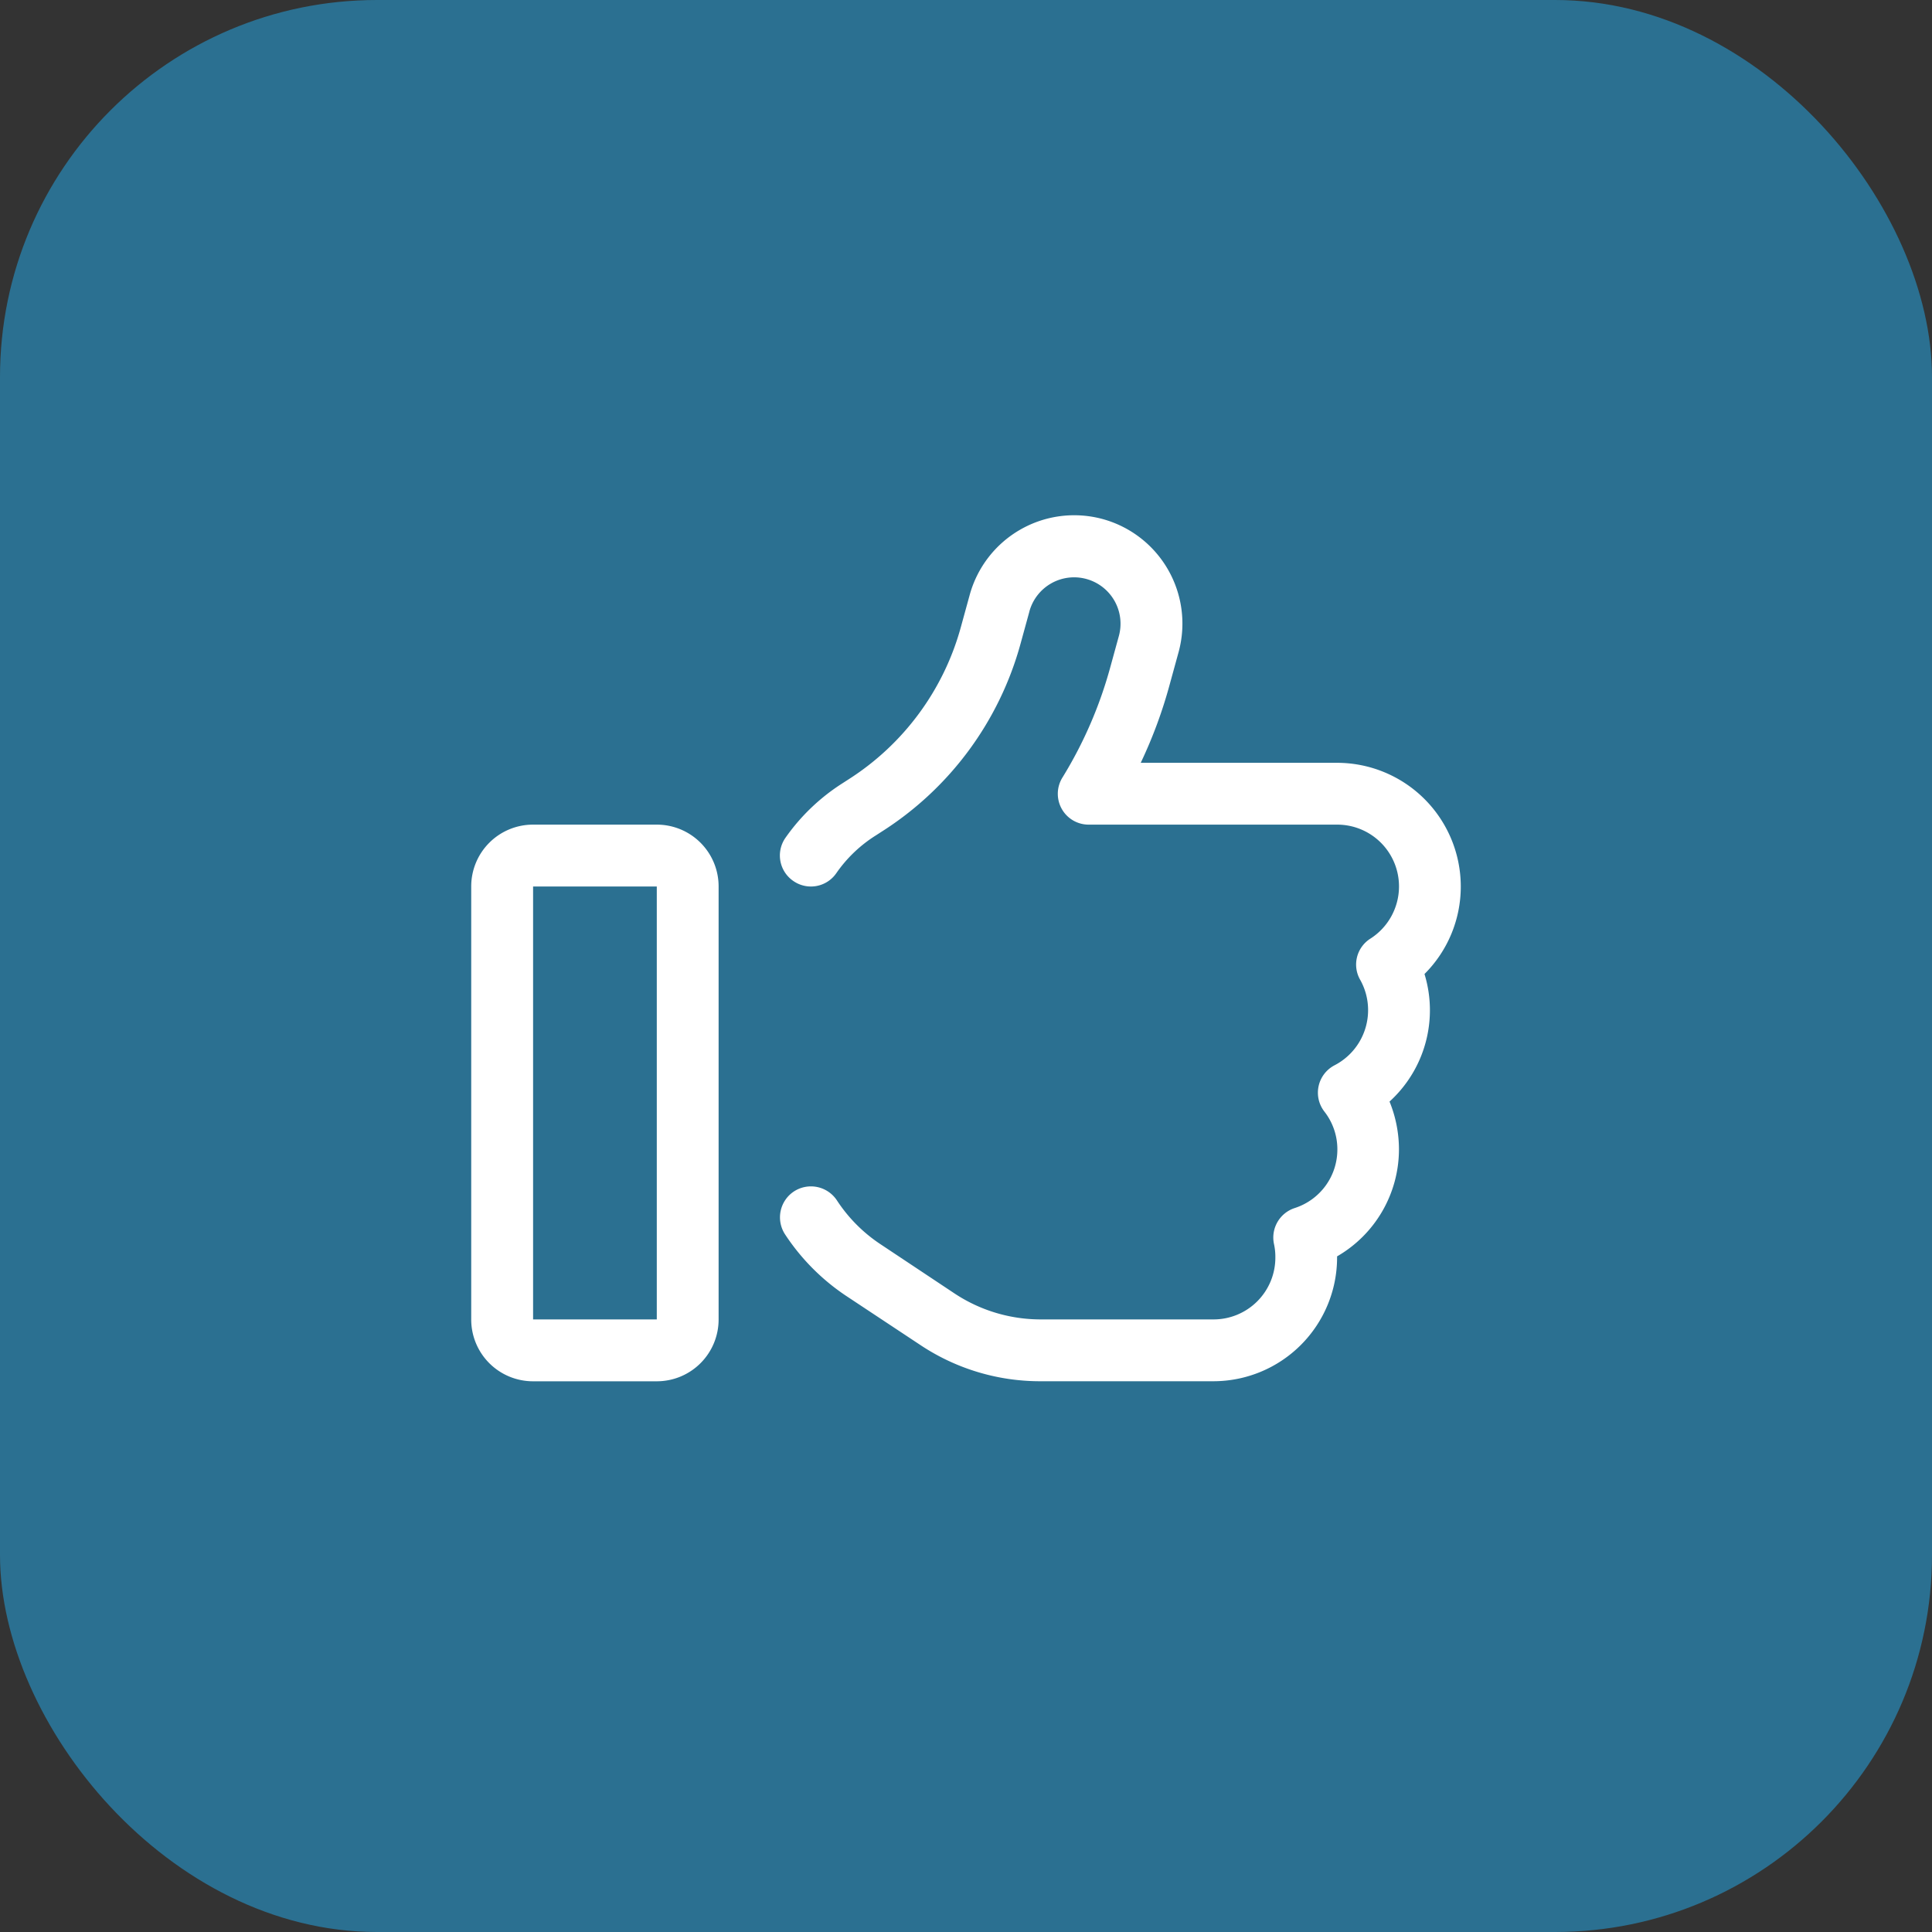
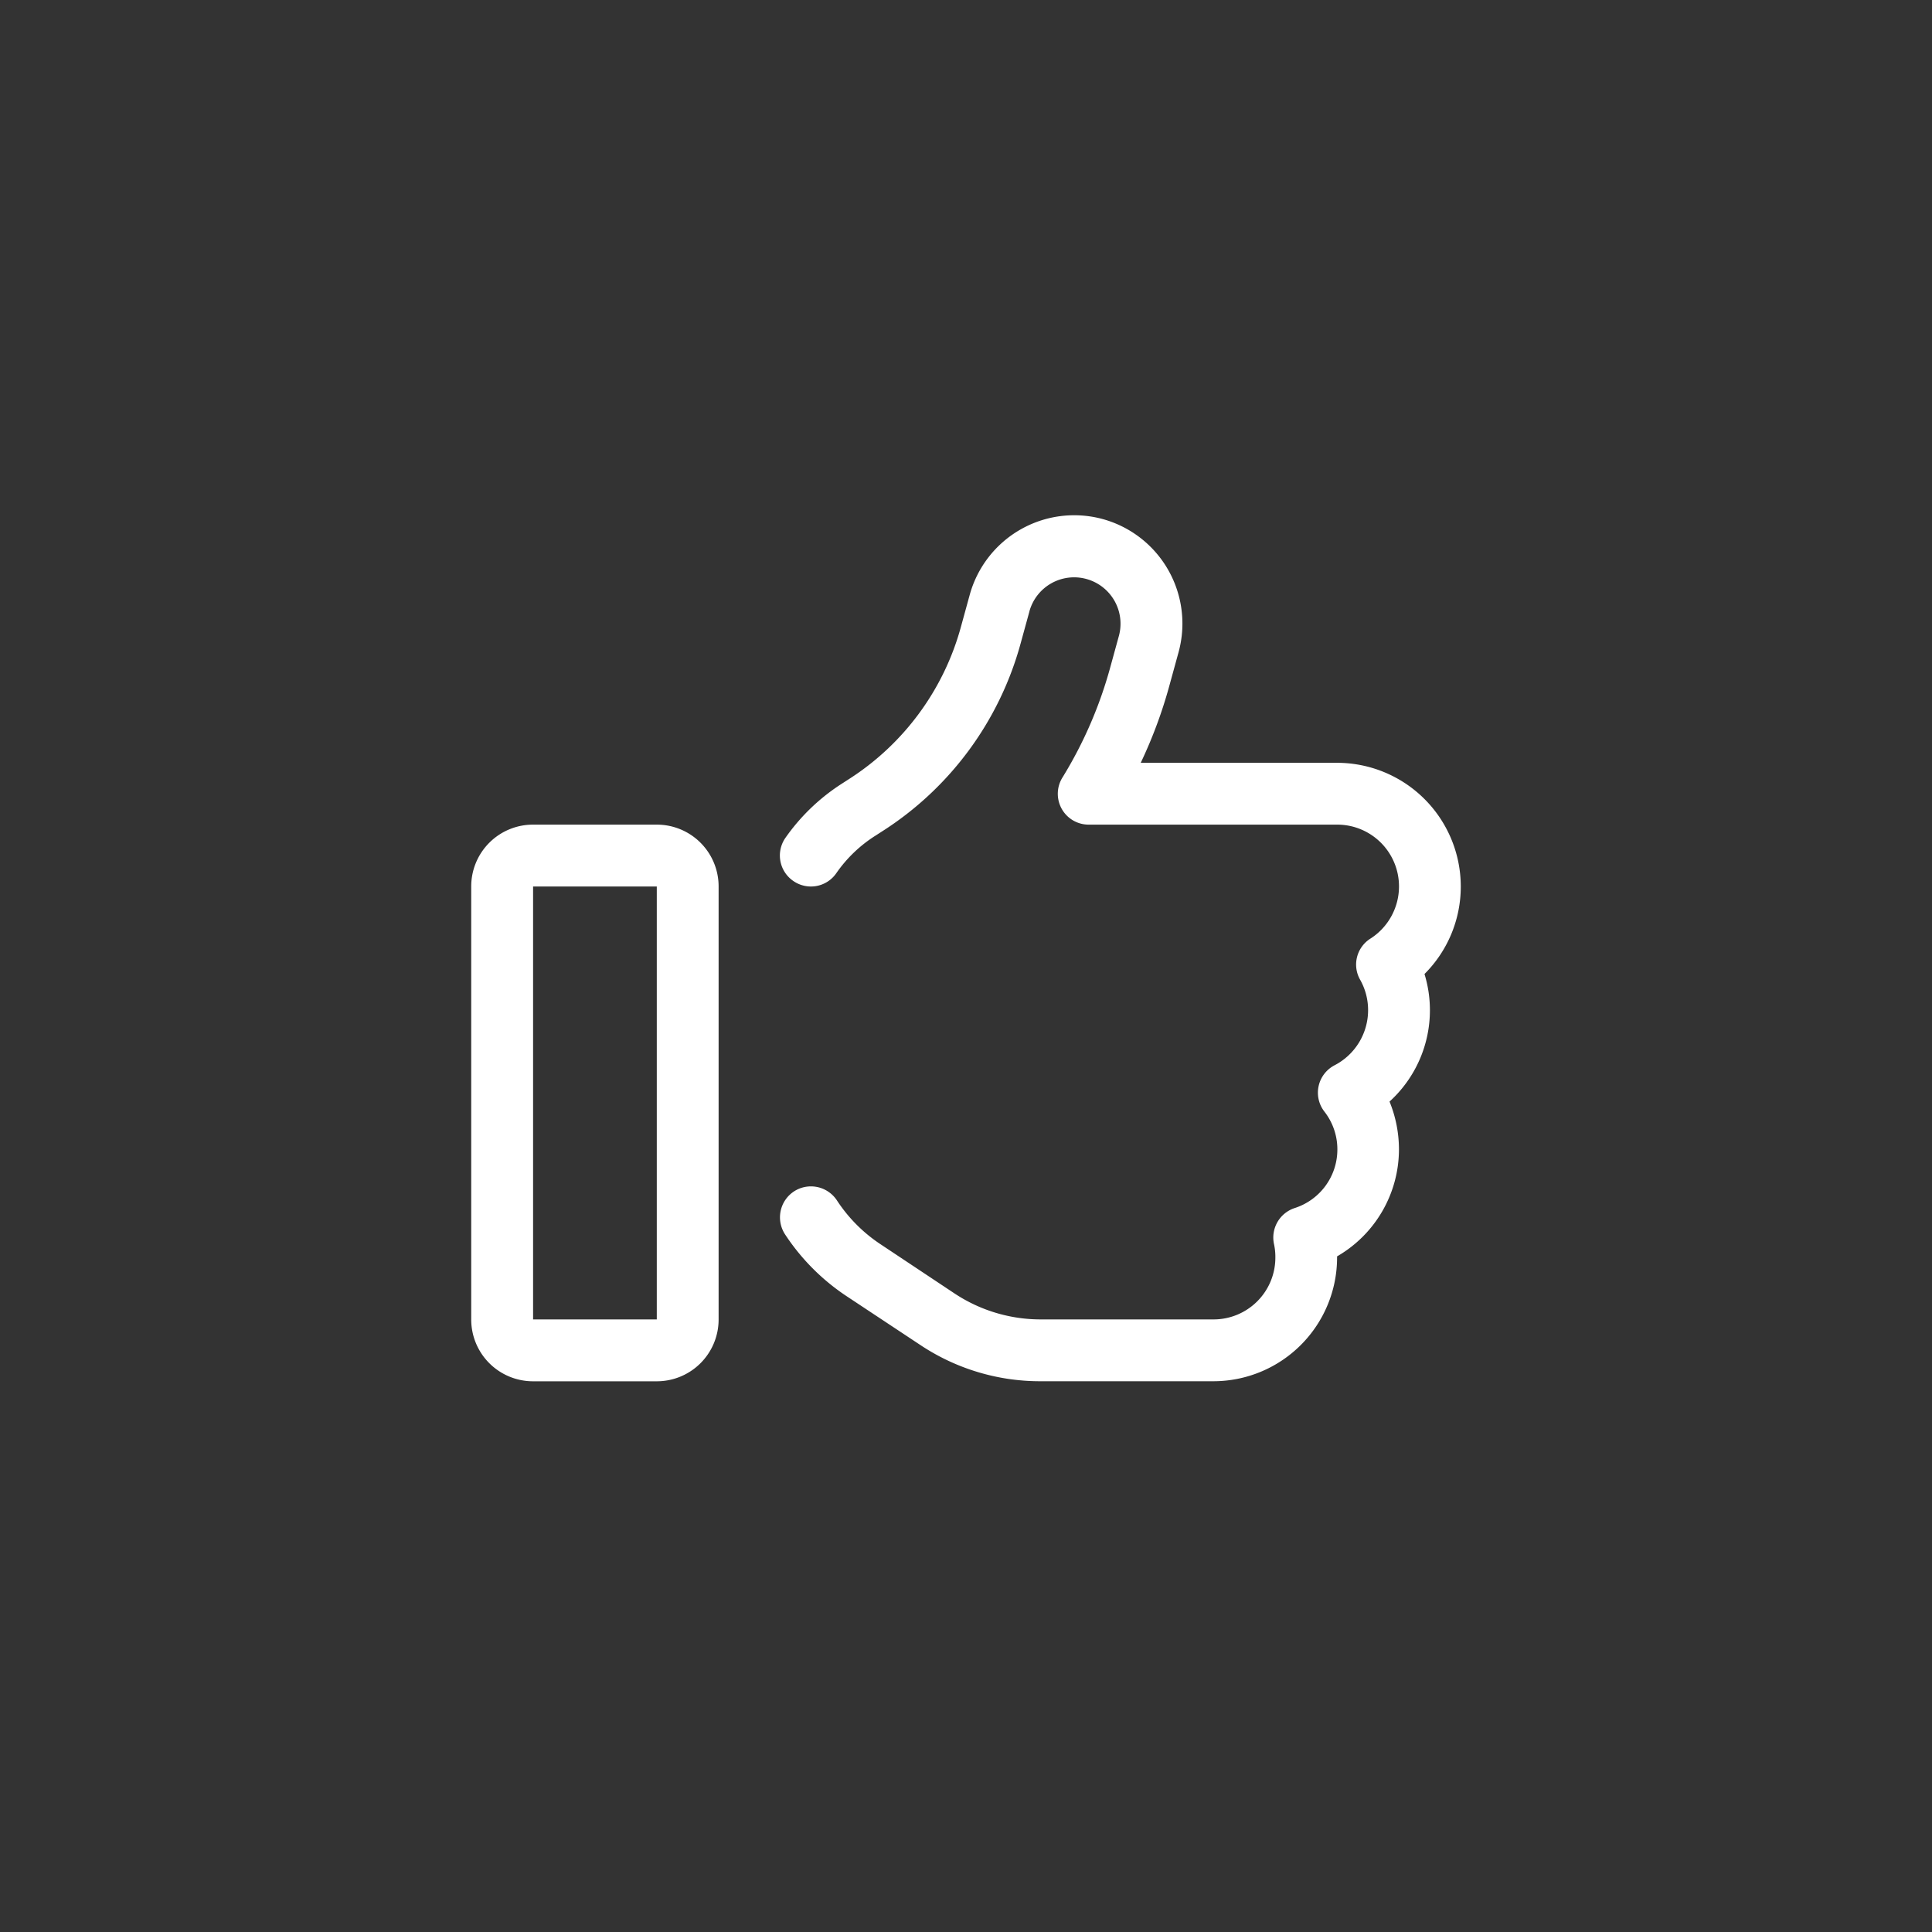
<svg xmlns="http://www.w3.org/2000/svg" width="41" height="41" viewBox="0 0 41 41">
  <rect x="0" y="0" width="41" height="41" fill="#333333" stroke="none" />
  <g id="icone-pouce" transform="translate(-208 -2666)">
    <g id="BG">
-       <rect id="Rectangle_272" data-name="Rectangle 272" width="41" height="41" rx="8" transform="translate(208 2666)" fill="#2b7091" />
-     </g>
+       </g>
    <path id="Path_548" data-name="Path 548" d="M11.845-15.024a.984.984,0,0,1,1.21-.689.984.984,0,0,1,.689,1.21l-.185.673A8.966,8.966,0,0,1,12.547-11.5a.654.654,0,0,0-.016.664.654.654,0,0,0,.574.336h5.271a1.311,1.311,0,0,1,1.313,1.312,1.315,1.315,0,0,1-.607,1.107.651.651,0,0,0-.217.874,1.31,1.31,0,0,1,.168.644,1.317,1.317,0,0,1-.71,1.169.656.656,0,0,0-.34.443.653.653,0,0,0,.123.541,1.3,1.3,0,0,1,.275.8,1.305,1.305,0,0,1-.906,1.247.658.658,0,0,0-.439.763,1.274,1.274,0,0,1,.029.283A1.311,1.311,0,0,1,15.75,0H12.079a3.308,3.308,0,0,1-1.821-.55L8.679-1.6a3.242,3.242,0,0,1-.919-.927.66.66,0,0,0-.911-.189.659.659,0,0,0-.189.911,4.612,4.612,0,0,0,1.288,1.3L9.528.541a4.58,4.58,0,0,0,2.547.771H15.75a2.627,2.627,0,0,0,2.625-2.625v-.025a2.625,2.625,0,0,0,1.313-2.272,2.688,2.688,0,0,0-.2-1.013,2.619,2.619,0,0,0,.857-1.94,2.629,2.629,0,0,0-.115-.767A2.619,2.619,0,0,0,21-9.187a2.627,2.627,0,0,0-2.625-2.625H14.208a9.892,9.892,0,0,0,.619-1.678l.185-.673A2.3,2.3,0,0,0,13.4-16.985a2.3,2.3,0,0,0-2.822,1.612l-.185.673a5.582,5.582,0,0,1-2.387,3.24l-.127.082a4.284,4.284,0,0,0-1.21,1.157.655.655,0,0,0,.164.915.654.654,0,0,0,.915-.164,2.884,2.884,0,0,1,.837-.8l.127-.082a6.88,6.88,0,0,0,2.949-4l.185-.673ZM1.313-9.187H3.938V0H1.313ZM0-9.187V0A1.311,1.311,0,0,0,1.313,1.313H3.938A1.311,1.311,0,0,0,5.25,0V-9.187A1.311,1.311,0,0,0,3.938-10.5H1.313A1.311,1.311,0,0,0,0-9.187Z" transform="translate(218 2694)" fill="#fff" />
  </g>
</svg>